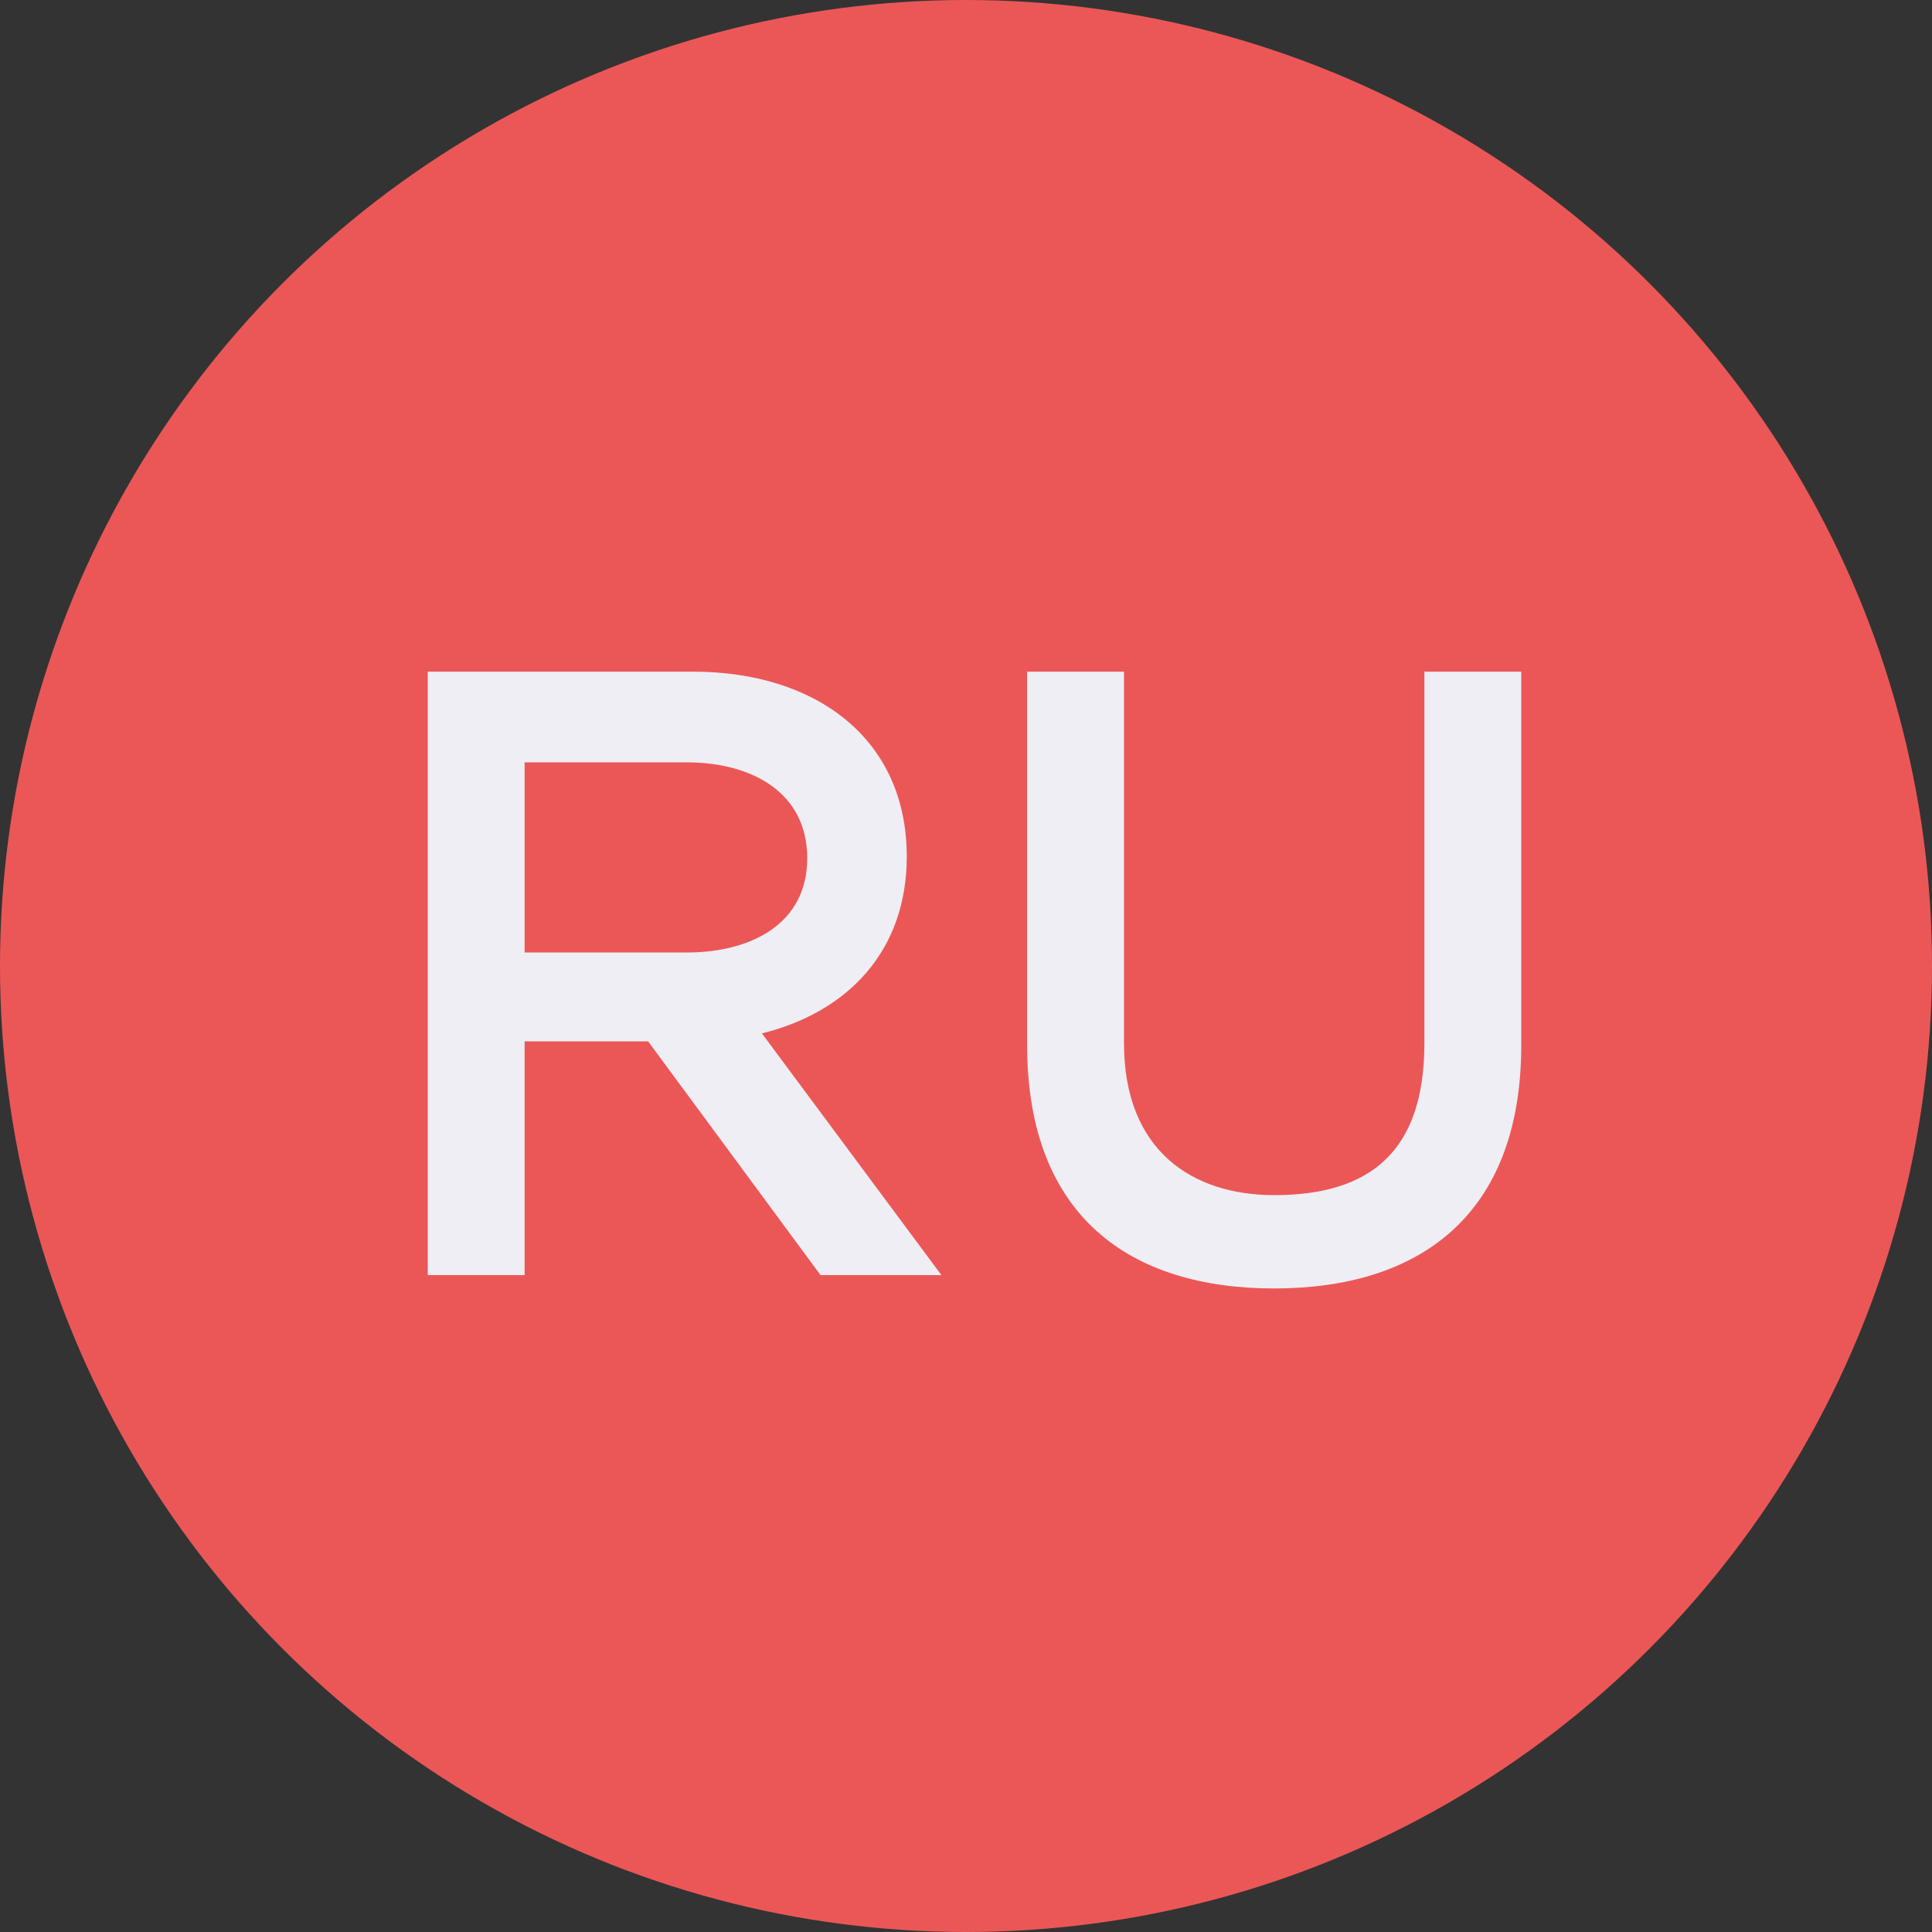
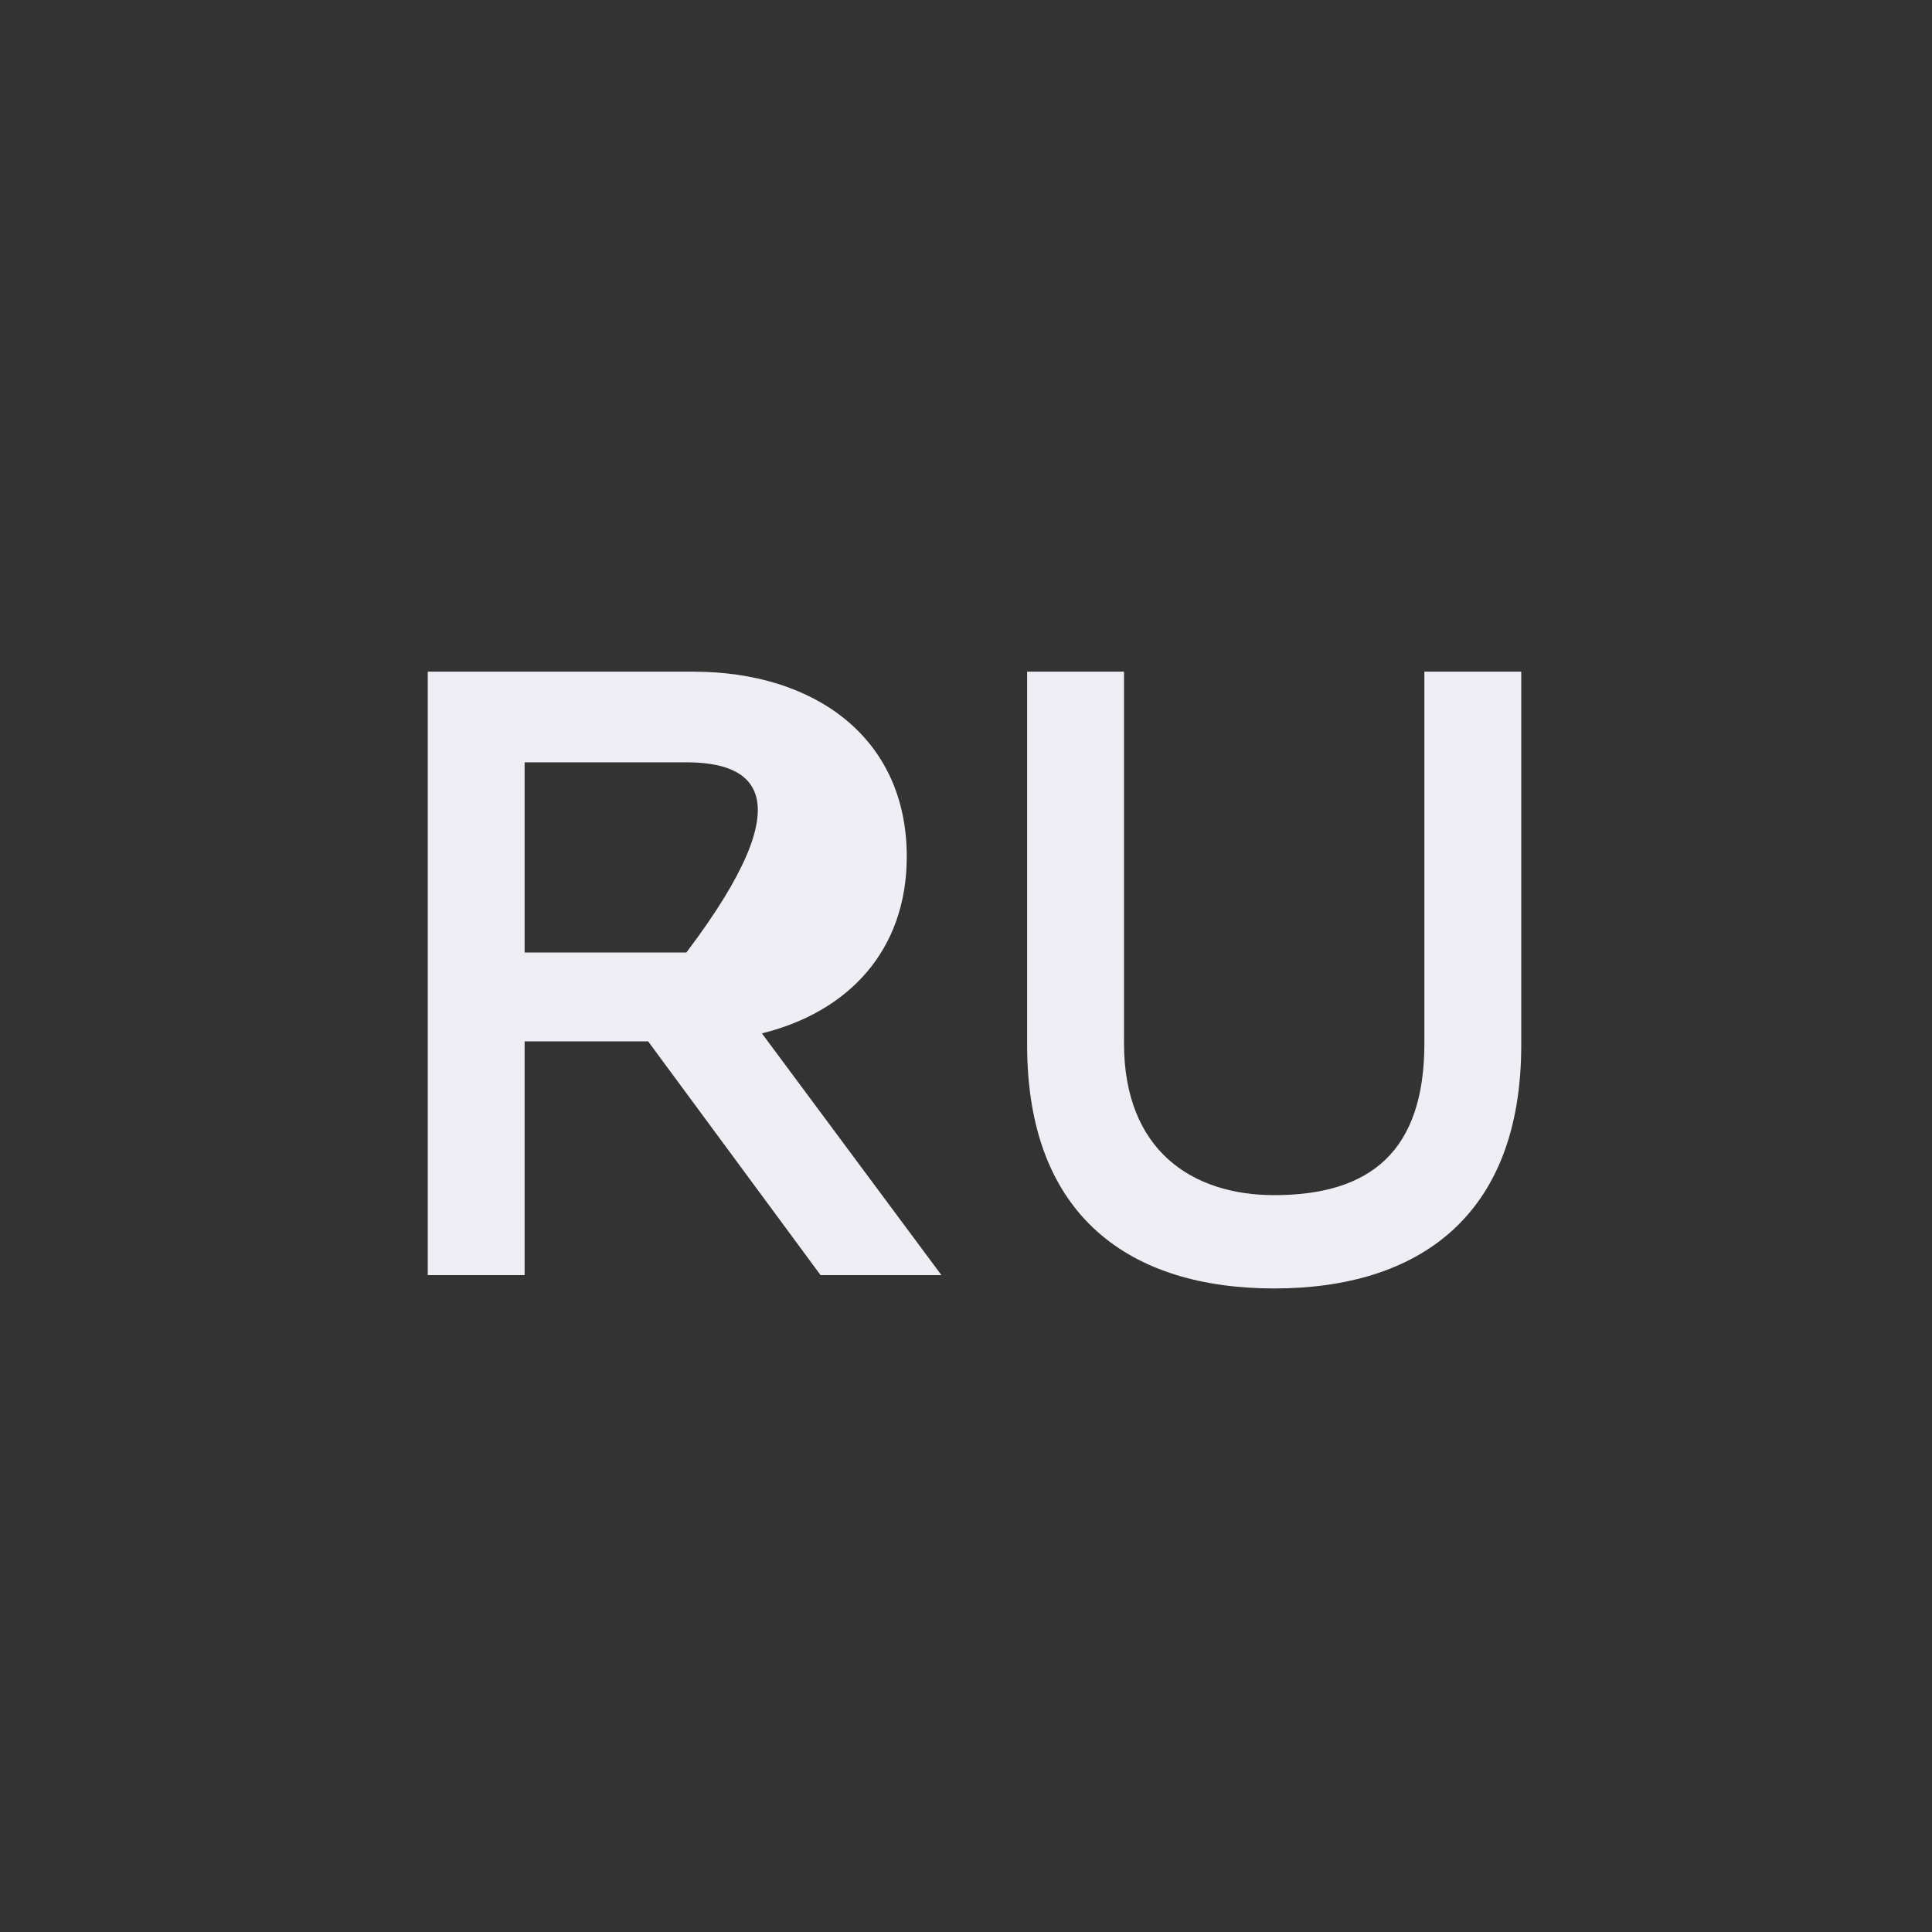
<svg xmlns="http://www.w3.org/2000/svg" width="50" height="50" viewBox="0 0 50 50" fill="none">
  <rect x="0" y="0" width="50" height="50" fill="#333333" stroke="none" />
-   <circle cx="25" cy="25" r="25" transform="matrix(-1 0 0 1 50 0)" fill="#EB5757" />
-   <path d="M19.718 26.744L24.364 33H21.236L16.774 26.951H13.577V33H11.07V17.383H17.947C21.075 17.383 23.467 19.085 23.467 22.167C23.467 24.605 21.949 26.192 19.718 26.744ZM13.577 24.651H17.763C19.465 24.651 20.891 23.892 20.891 22.213C20.891 20.511 19.465 19.729 17.763 19.729H13.577V24.651ZM32.976 33.345C29.273 33.345 26.582 31.505 26.582 27.043V17.383H29.089V26.997C29.089 29.78 30.86 30.93 32.976 30.93C35.483 30.93 36.863 29.78 36.863 26.997V17.383H39.37V27.043C39.37 31.505 36.679 33.345 32.976 33.345Z" fill="#EEEEF4" />
+   <path d="M19.718 26.744L24.364 33H21.236L16.774 26.951H13.577V33H11.07V17.383H17.947C21.075 17.383 23.467 19.085 23.467 22.167C23.467 24.605 21.949 26.192 19.718 26.744ZM13.577 24.651H17.763C20.891 20.511 19.465 19.729 17.763 19.729H13.577V24.651ZM32.976 33.345C29.273 33.345 26.582 31.505 26.582 27.043V17.383H29.089V26.997C29.089 29.78 30.86 30.93 32.976 30.93C35.483 30.93 36.863 29.78 36.863 26.997V17.383H39.37V27.043C39.37 31.505 36.679 33.345 32.976 33.345Z" fill="#EEEEF4" />
</svg>